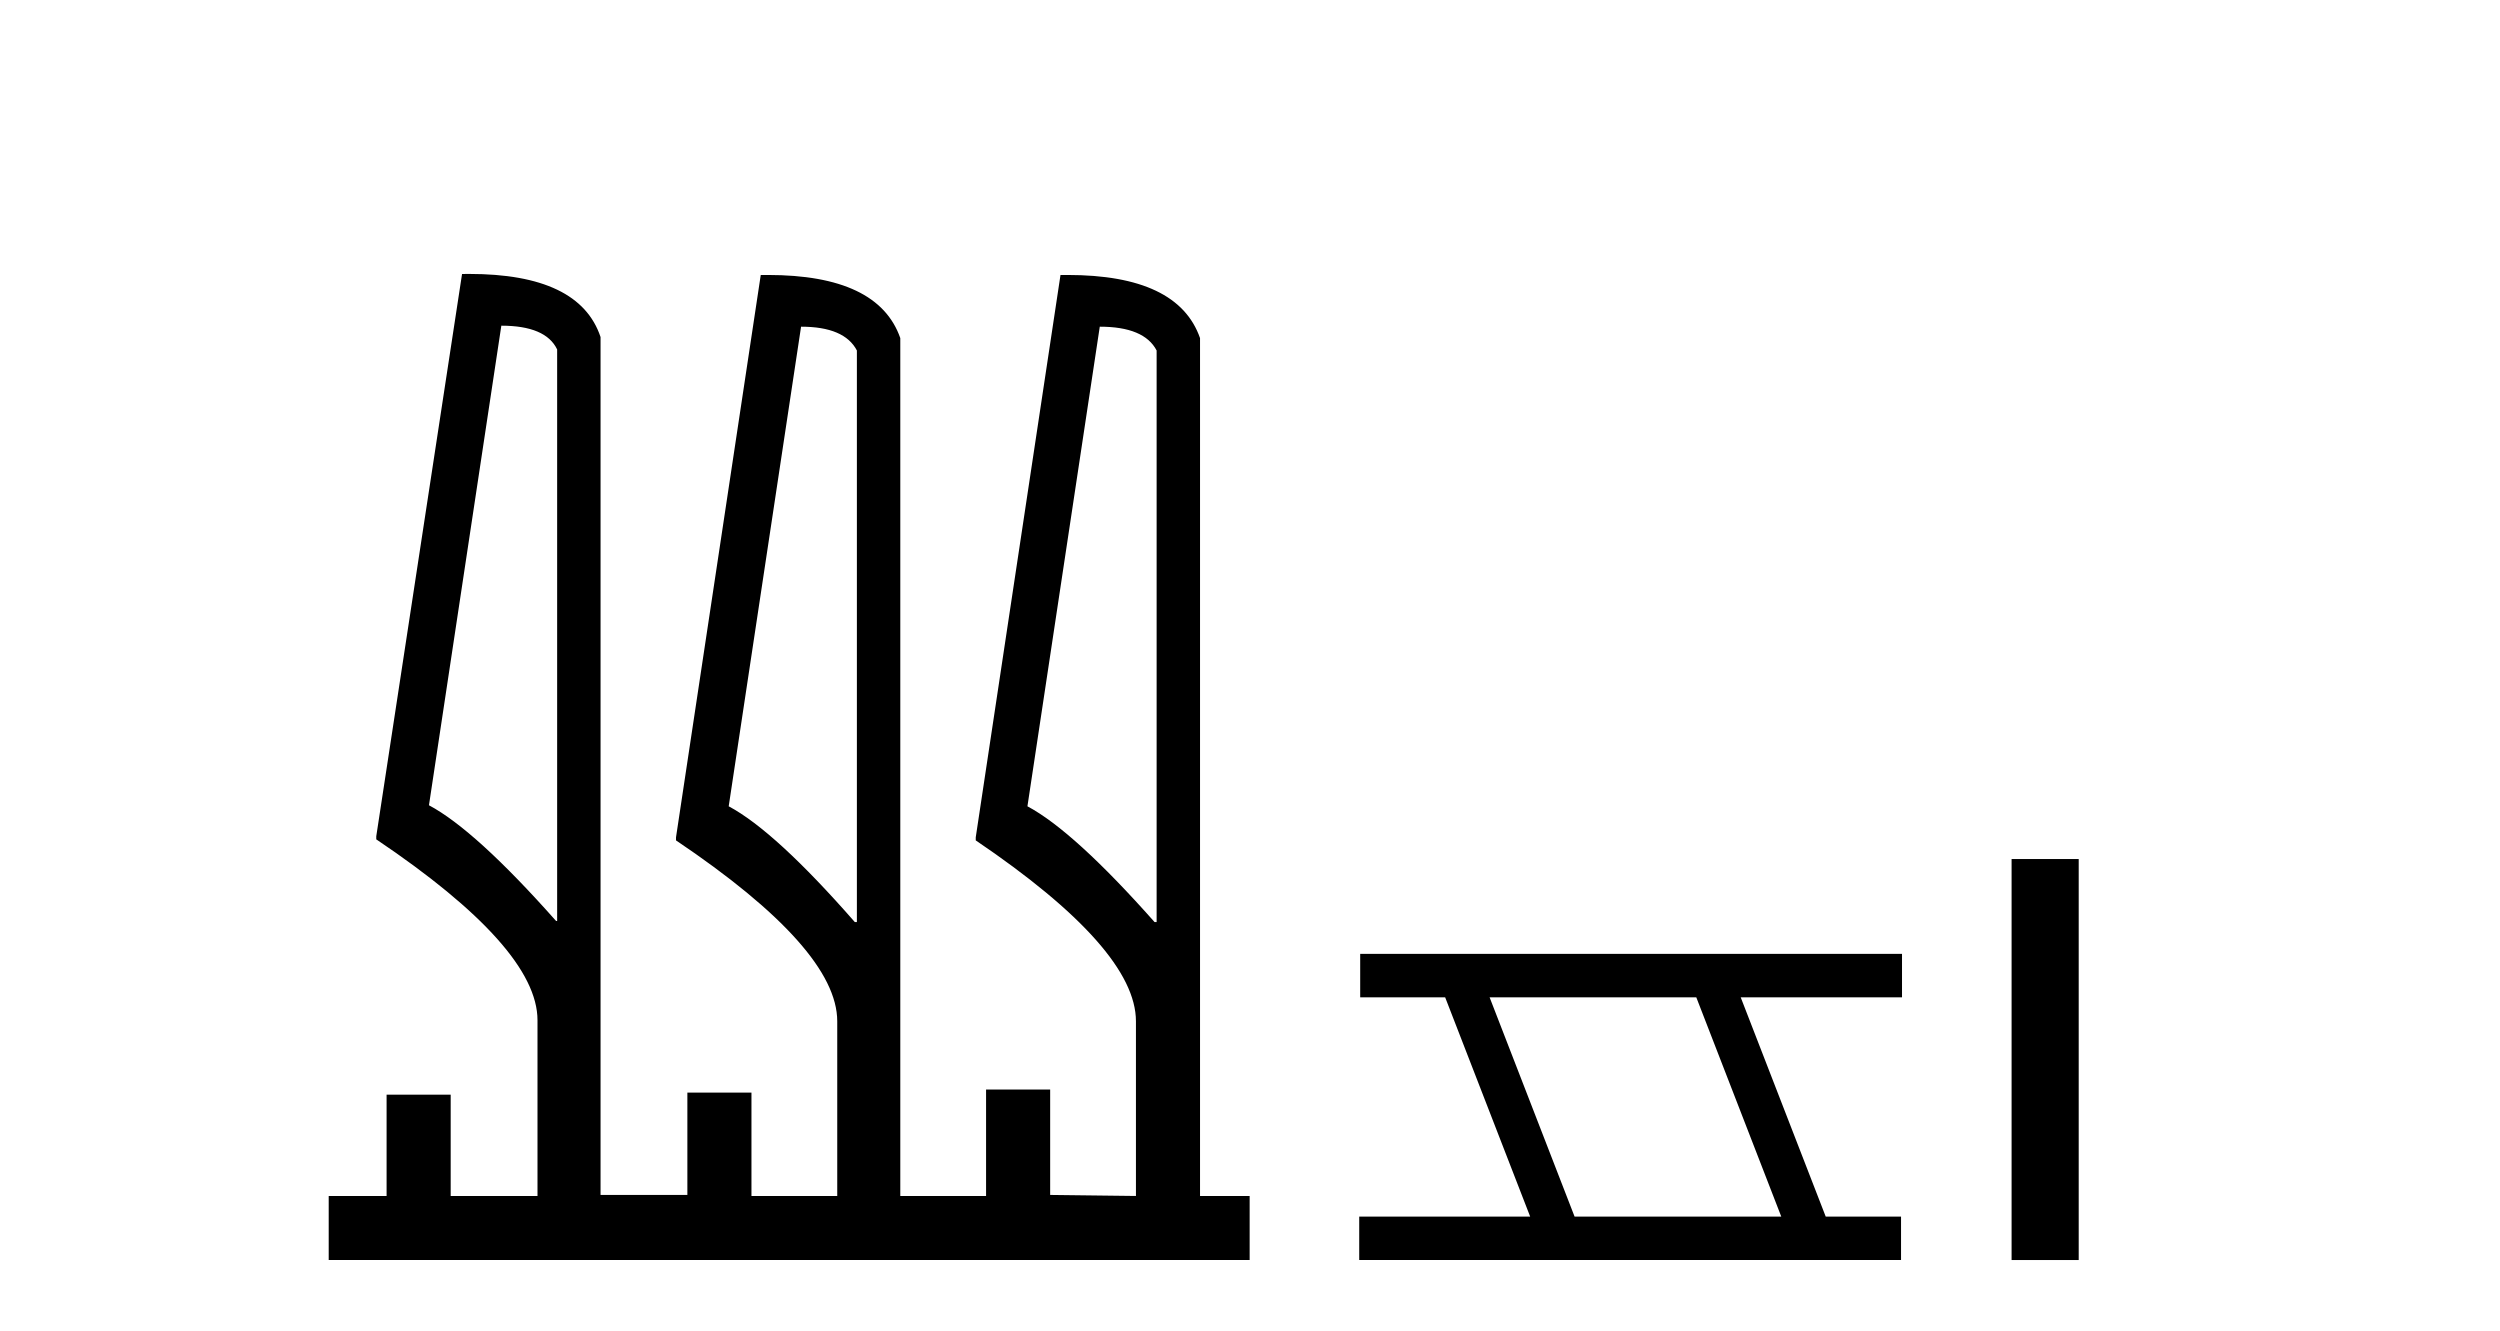
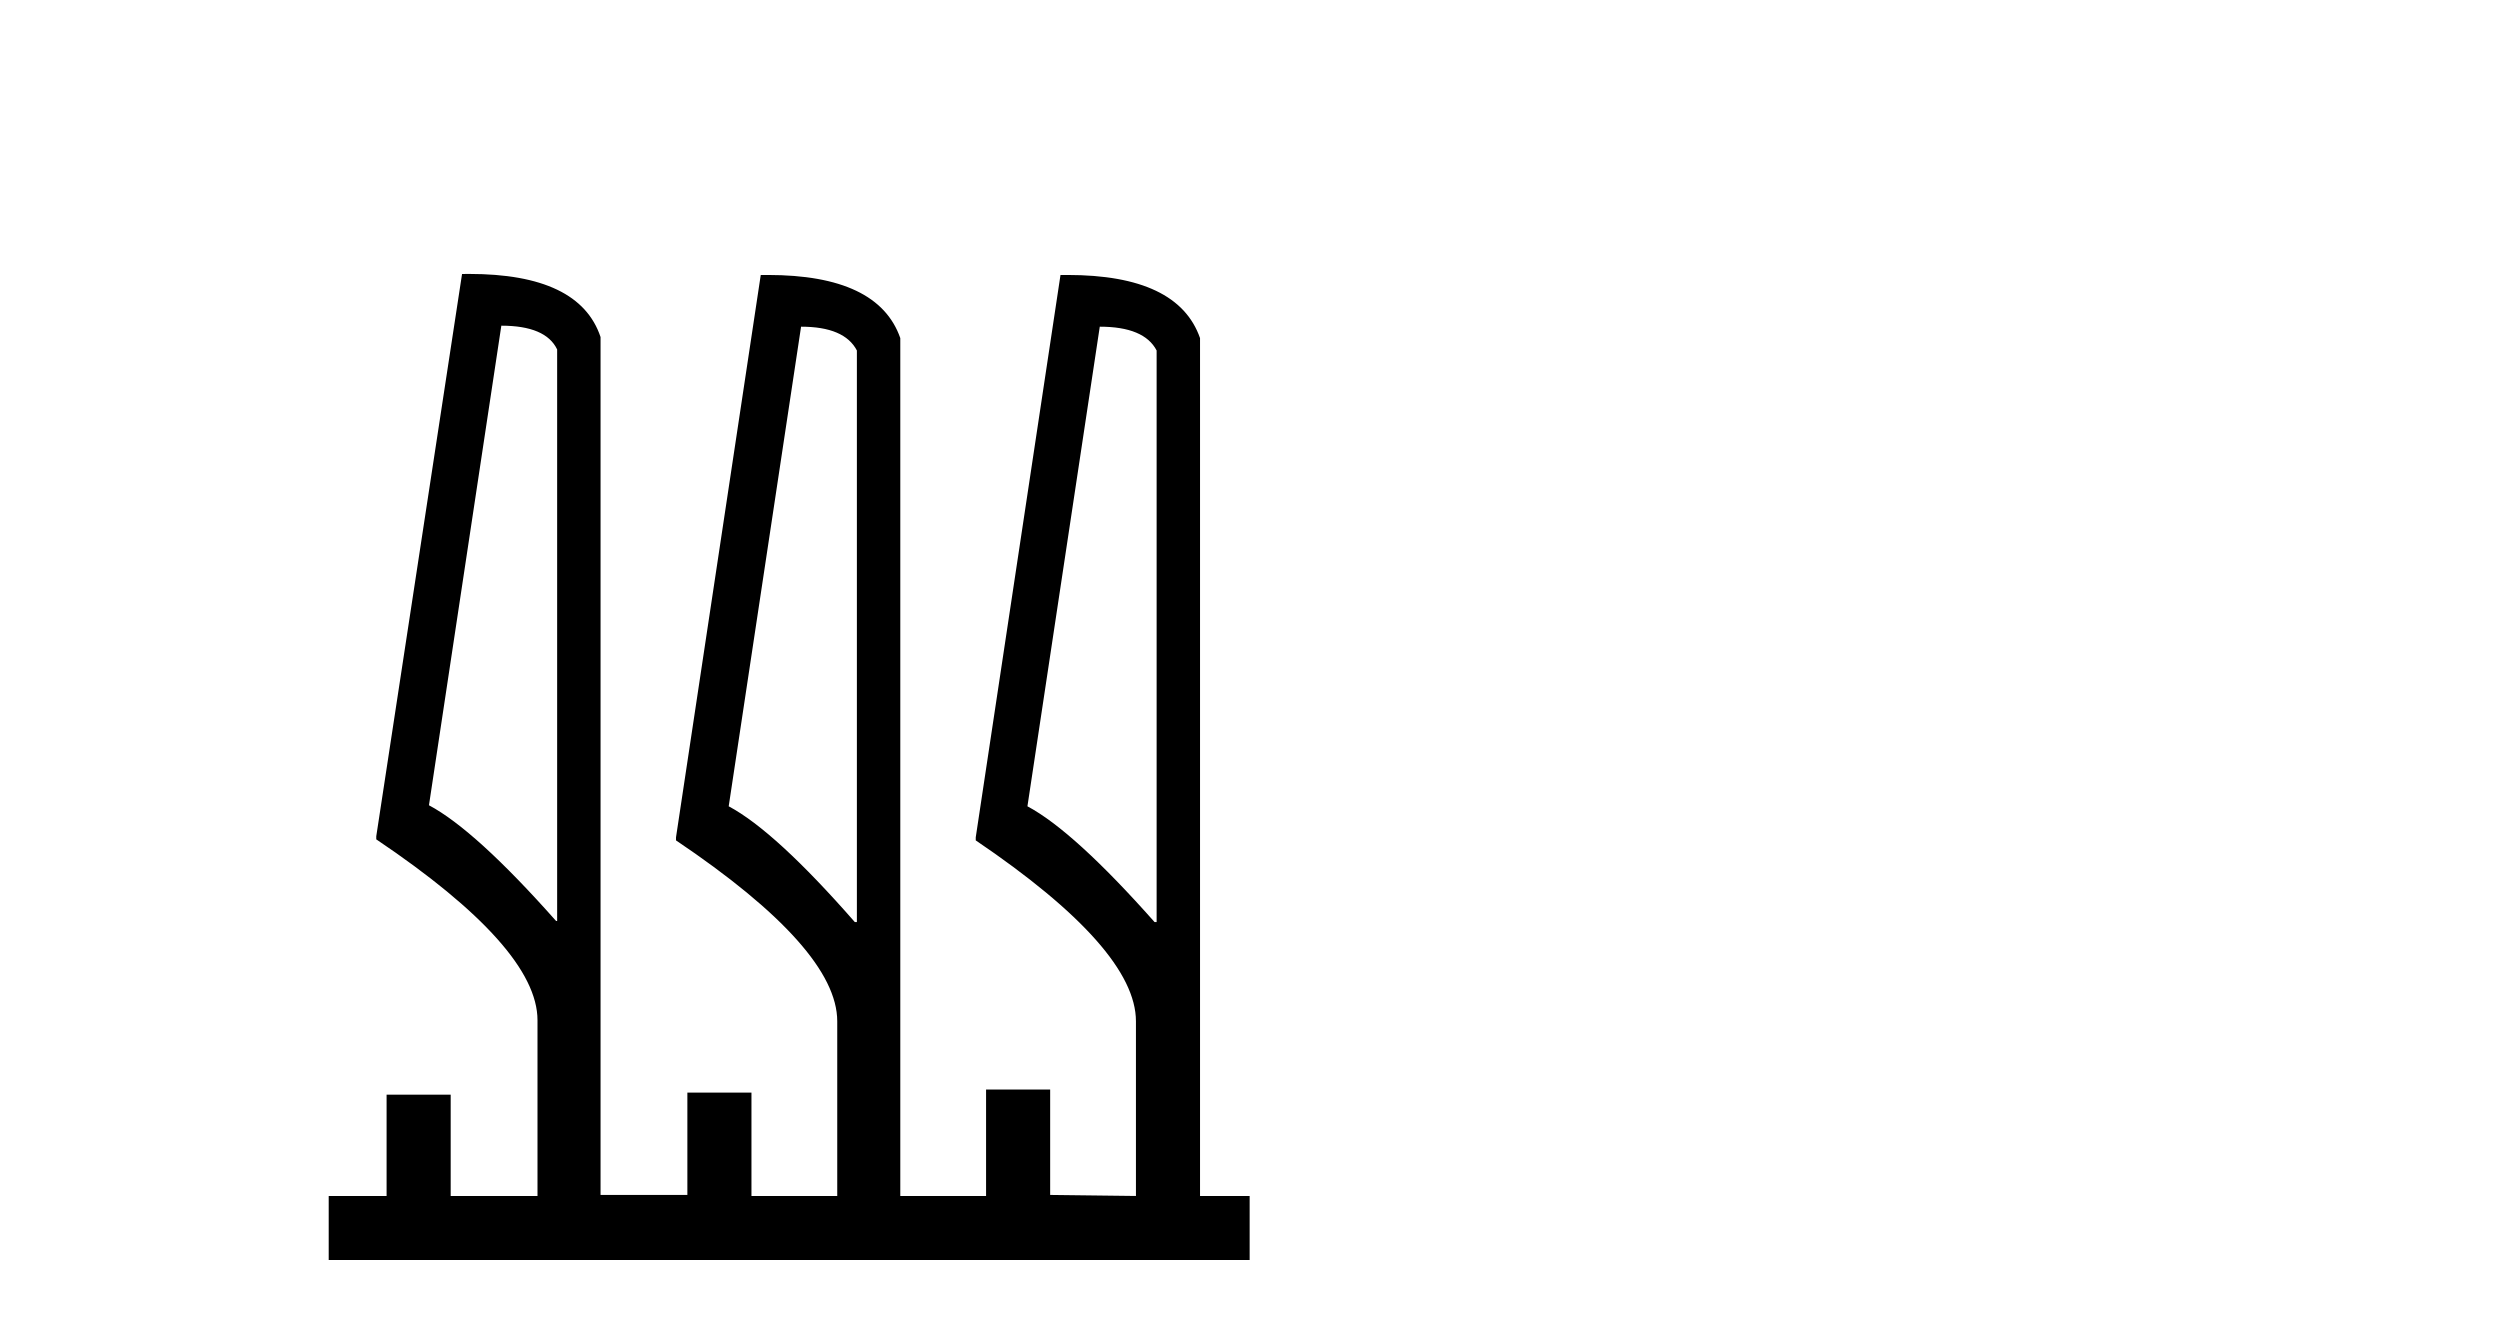
<svg xmlns="http://www.w3.org/2000/svg" width="77.0" height="41.0">
  <path d="M 15.441 10.031 Q 16.81 10.031 17.16 10.763 L 17.16 28.367 L 17.128 28.367 Q 14.645 25.566 13.212 24.802 L 15.441 10.031 ZM 24.673 10.062 Q 26.01 10.062 26.392 10.795 L 26.392 28.399 L 26.328 28.399 Q 23.877 25.598 22.444 24.834 L 24.673 10.062 ZM 33.873 10.062 Q 35.242 10.062 35.624 10.795 L 35.624 28.399 L 35.56 28.399 Q 33.077 25.598 31.645 24.834 L 33.873 10.062 ZM 14.449 8.437 Q 14.342 8.437 14.231 8.439 L 11.589 25.757 L 11.589 25.852 Q 16.555 29.195 16.555 31.424 L 16.555 36.836 L 13.881 36.836 L 13.881 33.716 L 11.907 33.716 L 11.907 36.836 L 10.124 36.836 L 10.124 38.809 L 38.489 38.809 L 38.489 36.836 L 36.961 36.836 L 36.961 10.413 Q 36.282 8.469 32.882 8.469 Q 32.774 8.469 32.663 8.471 L 30.053 25.789 L 30.053 25.884 Q 34.987 29.227 34.987 31.455 L 34.987 36.836 L 32.345 36.804 L 32.345 33.557 L 30.371 33.557 L 30.371 36.836 L 27.729 36.836 L 27.729 10.413 Q 27.05 8.469 23.65 8.469 Q 23.542 8.469 23.431 8.471 L 20.821 25.789 L 20.821 25.884 Q 25.787 29.227 25.787 31.455 L 25.787 36.836 L 23.145 36.836 L 23.145 33.652 L 21.171 33.652 L 21.171 36.804 L 18.497 36.804 L 18.497 10.381 Q 17.849 8.437 14.449 8.437 Z" style="fill:#000000;stroke:none" />
-   <path d="M 52.246 30.718 L 54.863 37.471 L 48.497 37.471 L 45.88 30.718 ZM 41.894 29.379 L 41.894 30.718 L 44.511 30.718 L 47.129 37.471 L 41.864 37.471 L 41.864 38.809 L 58.552 38.809 L 58.552 37.471 L 56.232 37.471 L 53.614 30.718 L 58.582 30.718 L 58.582 29.379 Z" style="fill:#000000;stroke:none" />
-   <path d="M 61.957 26.458 L 61.957 38.809 L 64.024 38.809 L 64.024 26.458 Z" style="fill:#000000;stroke:none" />
</svg>